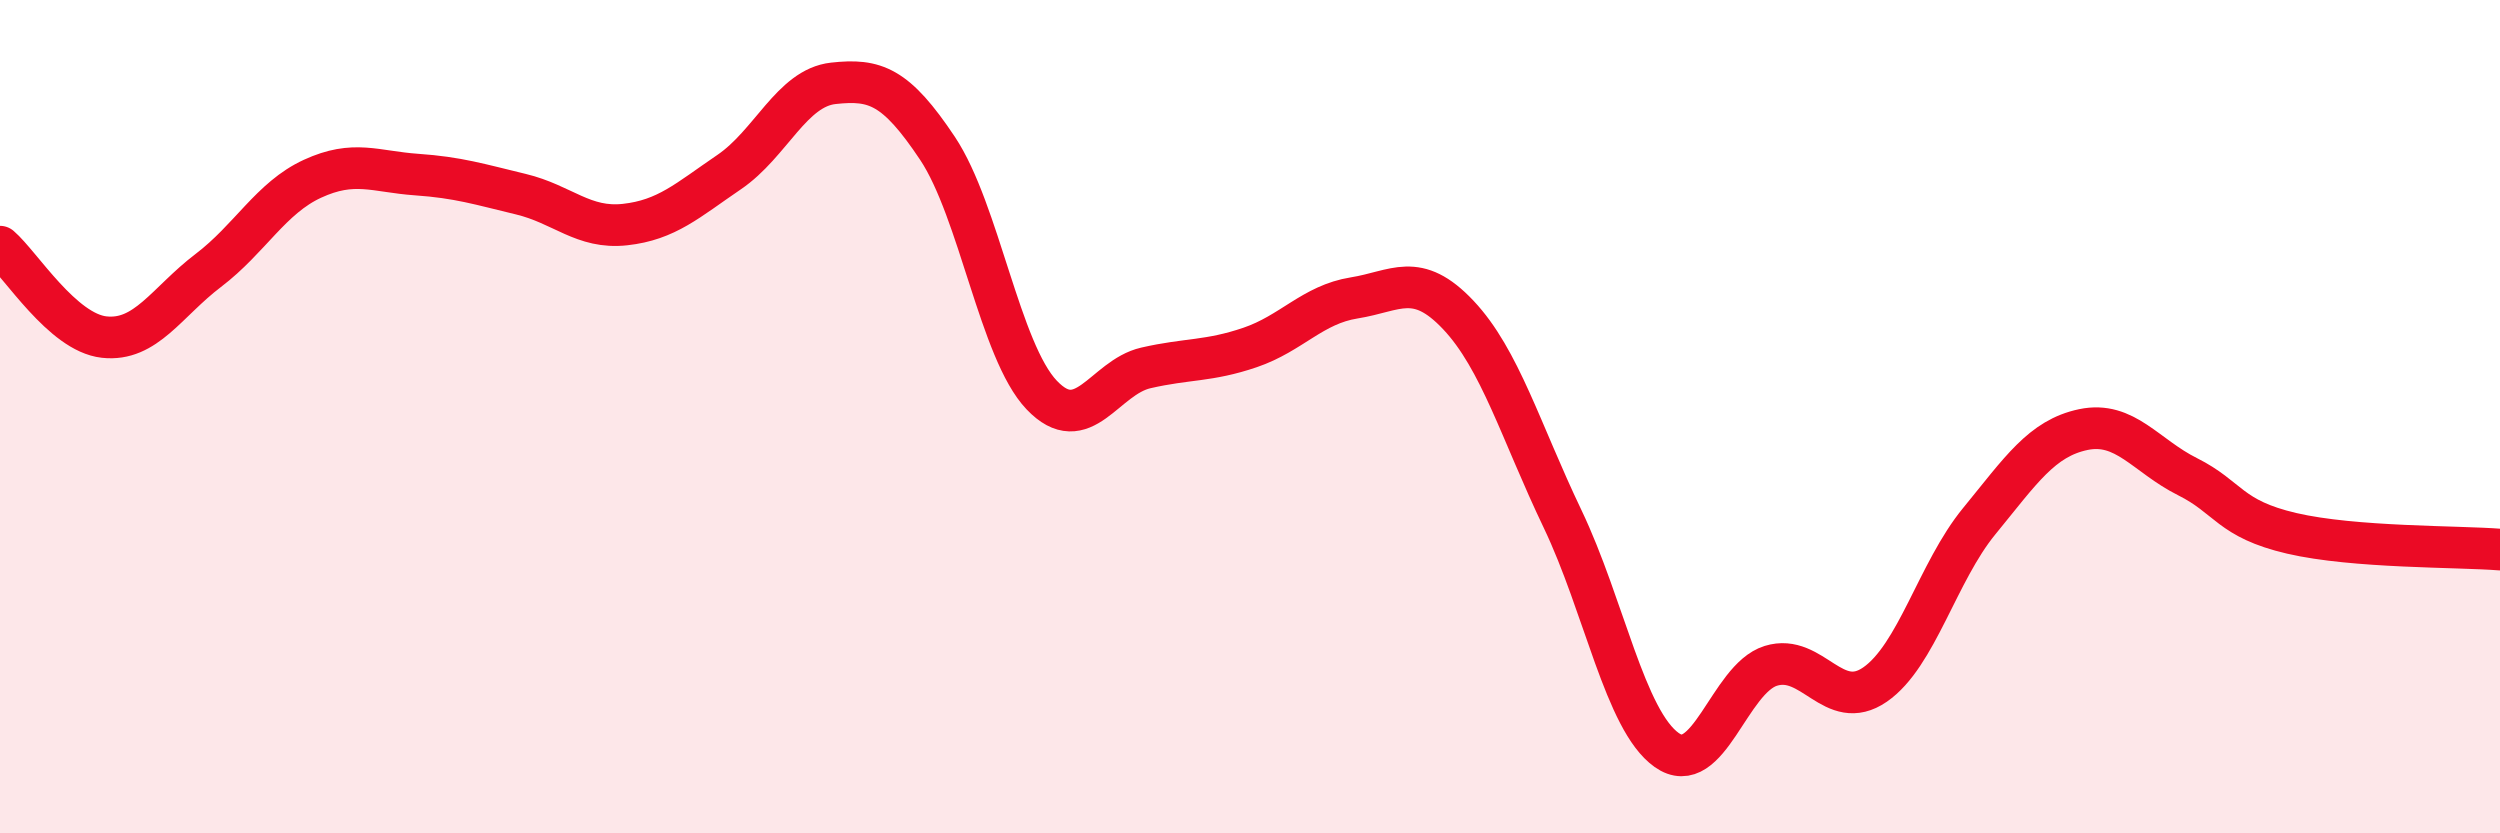
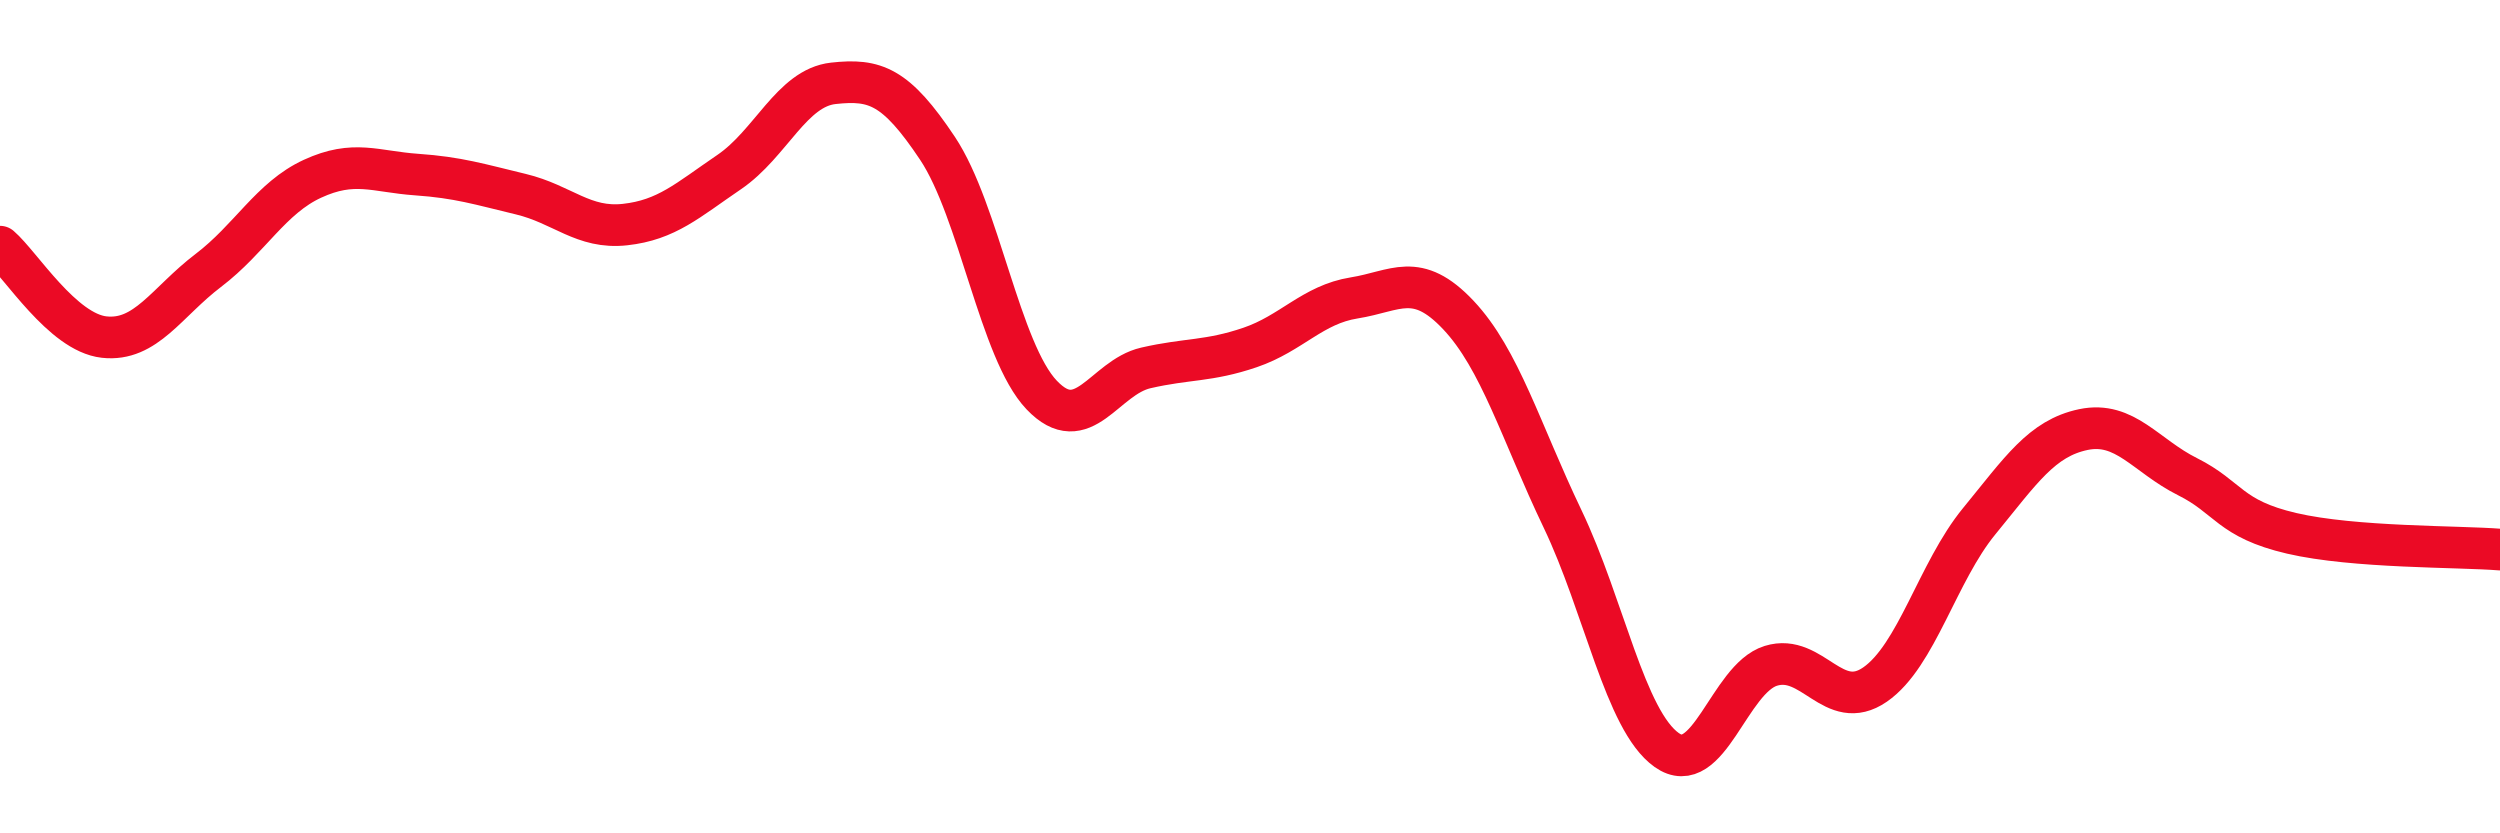
<svg xmlns="http://www.w3.org/2000/svg" width="60" height="20" viewBox="0 0 60 20">
-   <path d="M 0,5.92 C 0.5,6.35 1.5,7.98 2.5,8.09 C 3.5,8.2 4,7.25 5,6.49 C 6,5.73 6.5,4.75 7.5,4.29 C 8.5,3.83 9,4.12 10,4.19 C 11,4.26 11.5,4.42 12.5,4.66 C 13.5,4.9 14,5.5 15,5.39 C 16,5.28 16.5,4.81 17.5,4.13 C 18.5,3.45 19,2.11 20,2 C 21,1.89 21.5,2.06 22.5,3.56 C 23.5,5.06 24,8.43 25,9.48 C 26,10.53 26.5,9.06 27.5,8.83 C 28.5,8.6 29,8.68 30,8.34 C 31,8 31.5,7.31 32.5,7.15 C 33.5,6.99 34,6.5 35,7.56 C 36,8.62 36.5,10.36 37.5,12.45 C 38.5,14.54 39,17.29 40,18 C 41,18.71 41.5,16.29 42.5,15.98 C 43.5,15.67 44,17.12 45,16.43 C 46,15.74 46.5,13.73 47.5,12.51 C 48.5,11.29 49,10.52 50,10.31 C 51,10.1 51.5,10.94 52.5,11.44 C 53.5,11.94 53.5,12.45 55,12.8 C 56.5,13.15 59,13.11 60,13.19L60 20L0 20Z" fill="#EB0A25" opacity="0.1" stroke-linecap="round" stroke-linejoin="round" />
  <path d="M 0,5.92 C 0.5,6.35 1.5,7.98 2.5,8.09 C 3.5,8.2 4,7.25 5,6.49 C 6,5.73 6.5,4.75 7.5,4.29 C 8.5,3.83 9,4.12 10,4.19 C 11,4.26 11.5,4.42 12.5,4.66 C 13.5,4.9 14,5.5 15,5.39 C 16,5.28 16.5,4.81 17.5,4.13 C 18.5,3.45 19,2.11 20,2 C 21,1.89 21.5,2.06 22.5,3.56 C 23.5,5.06 24,8.43 25,9.48 C 26,10.53 26.5,9.06 27.5,8.83 C 28.5,8.6 29,8.68 30,8.34 C 31,8 31.5,7.31 32.5,7.15 C 33.5,6.99 34,6.5 35,7.56 C 36,8.62 36.5,10.36 37.5,12.45 C 38.5,14.54 39,17.29 40,18 C 41,18.71 41.5,16.29 42.5,15.98 C 43.5,15.67 44,17.12 45,16.43 C 46,15.74 46.5,13.73 47.5,12.51 C 48.5,11.29 49,10.52 50,10.31 C 51,10.1 51.5,10.94 52.5,11.44 C 53.5,11.94 53.5,12.45 55,12.8 C 56.5,13.15 59,13.11 60,13.19" stroke="#EB0A25" stroke-width="1" fill="none" stroke-linecap="round" stroke-linejoin="round" />
</svg>